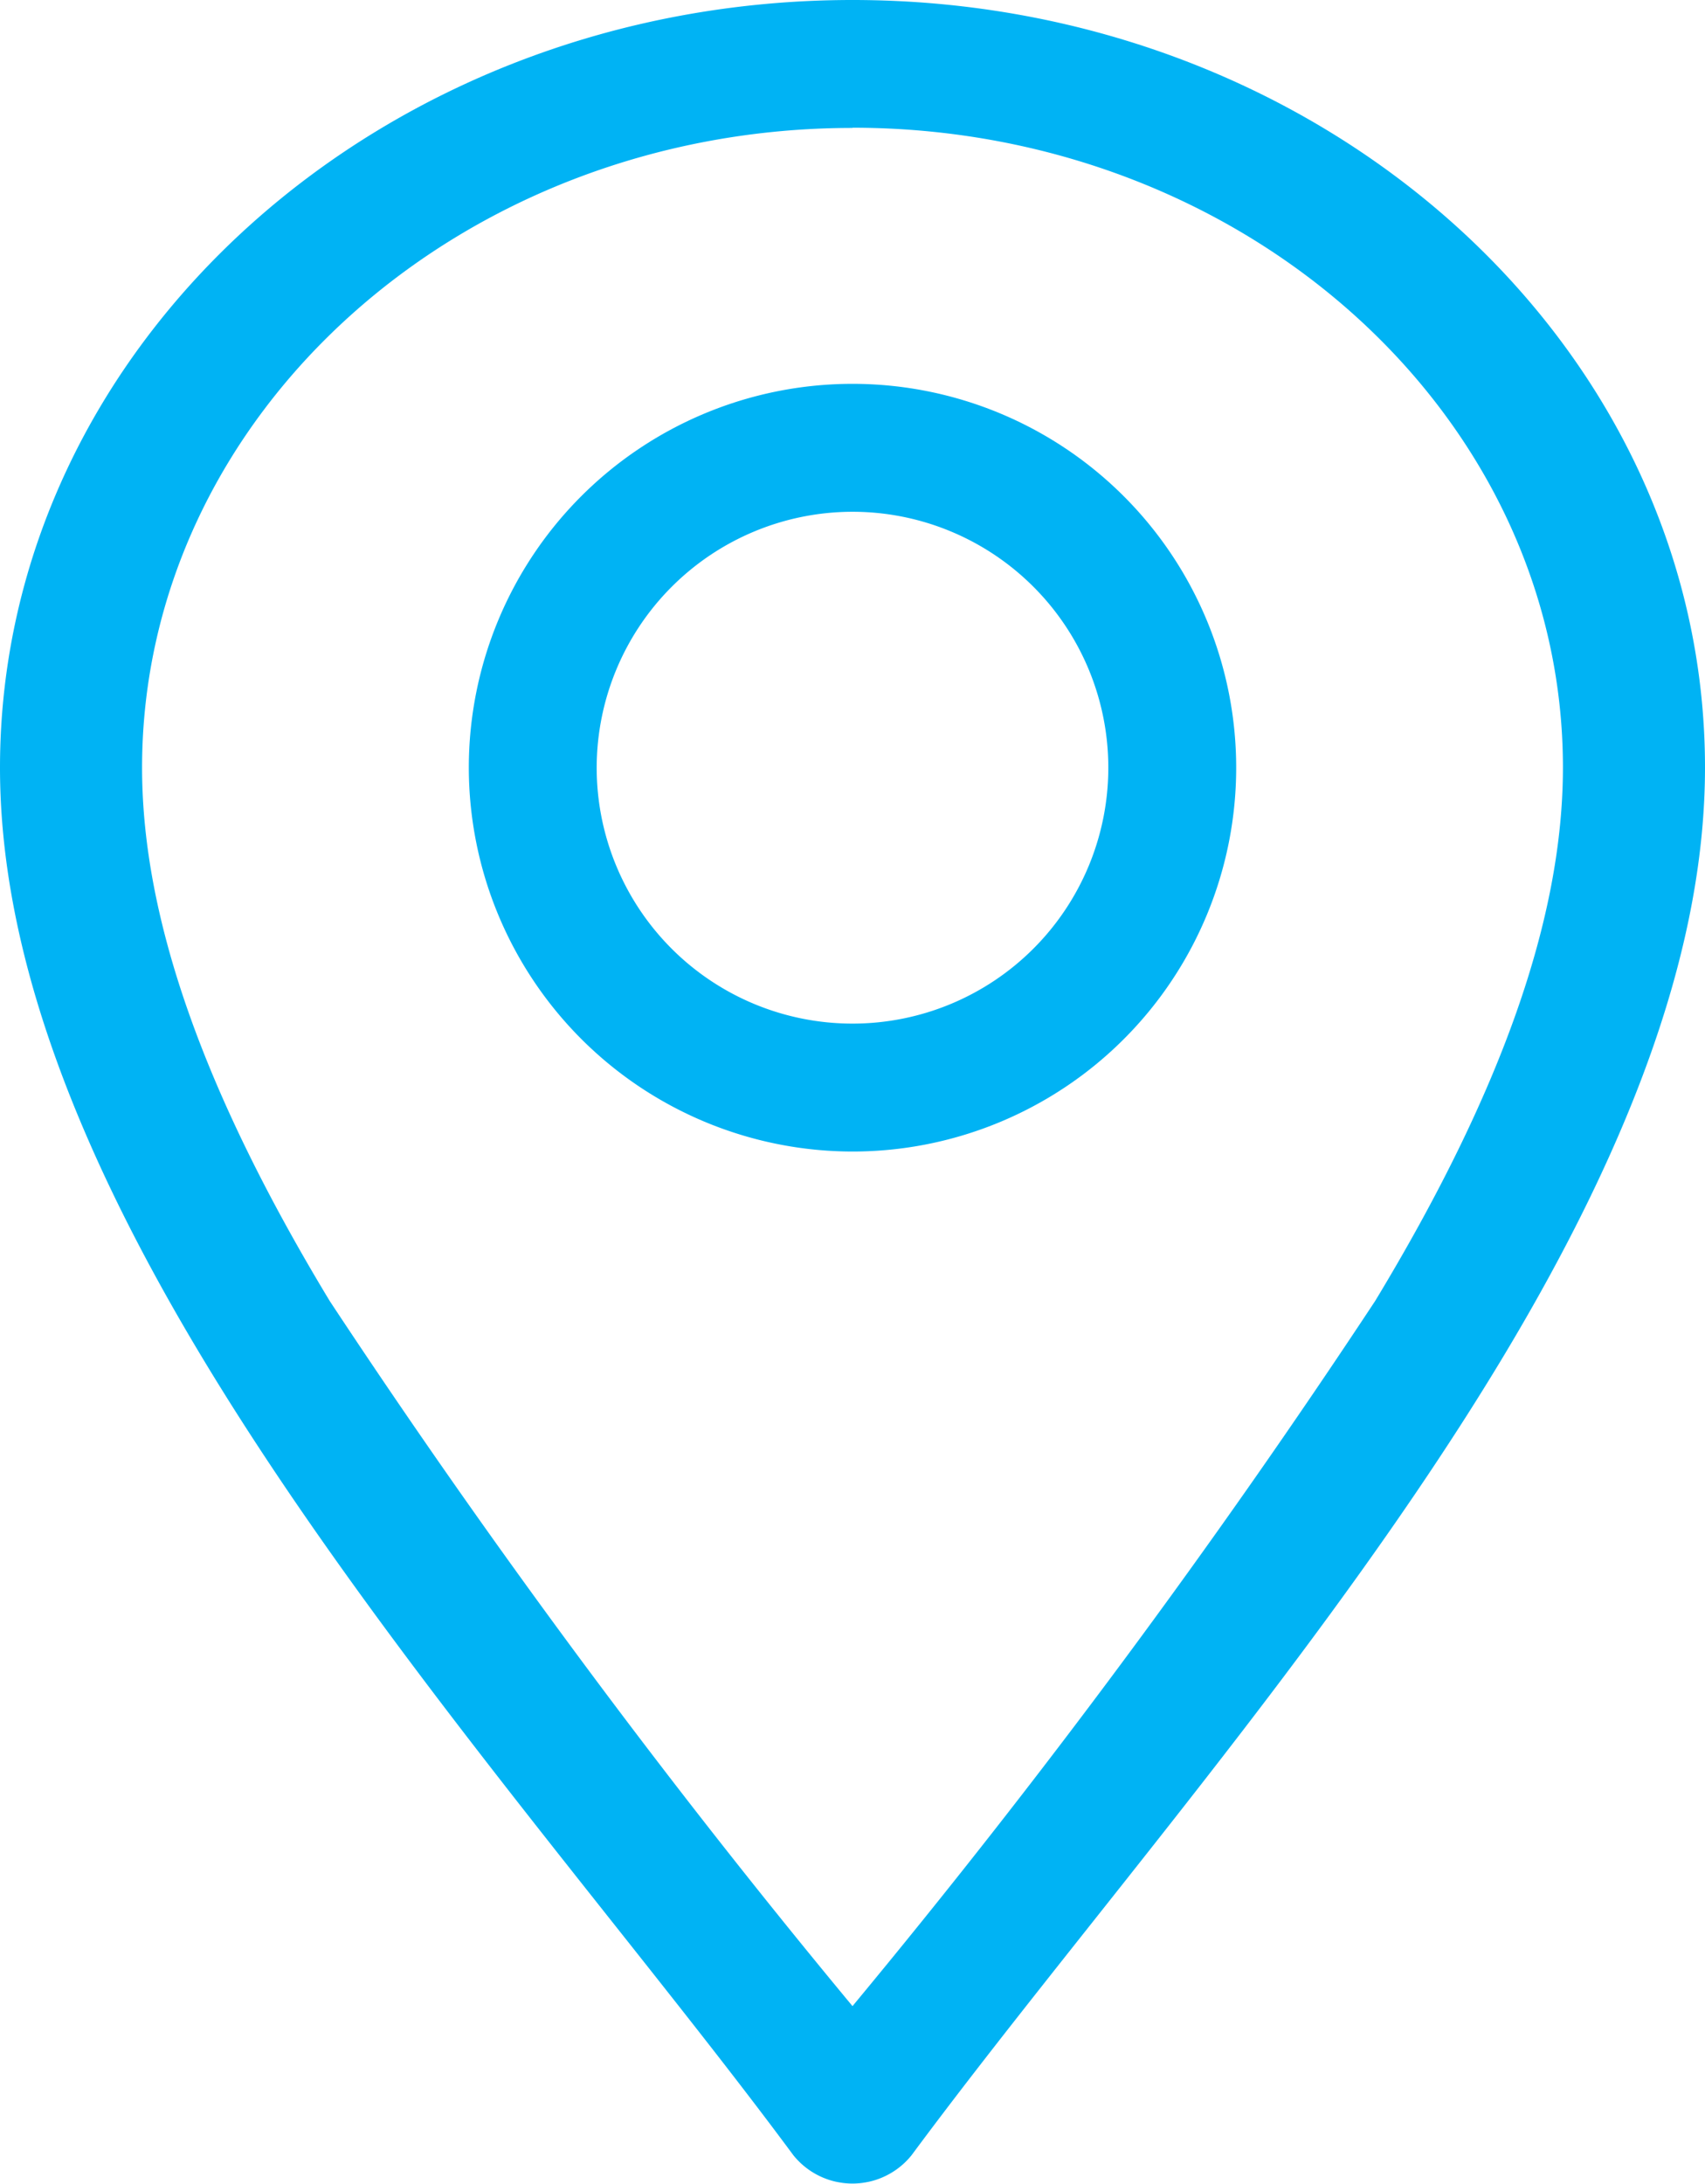
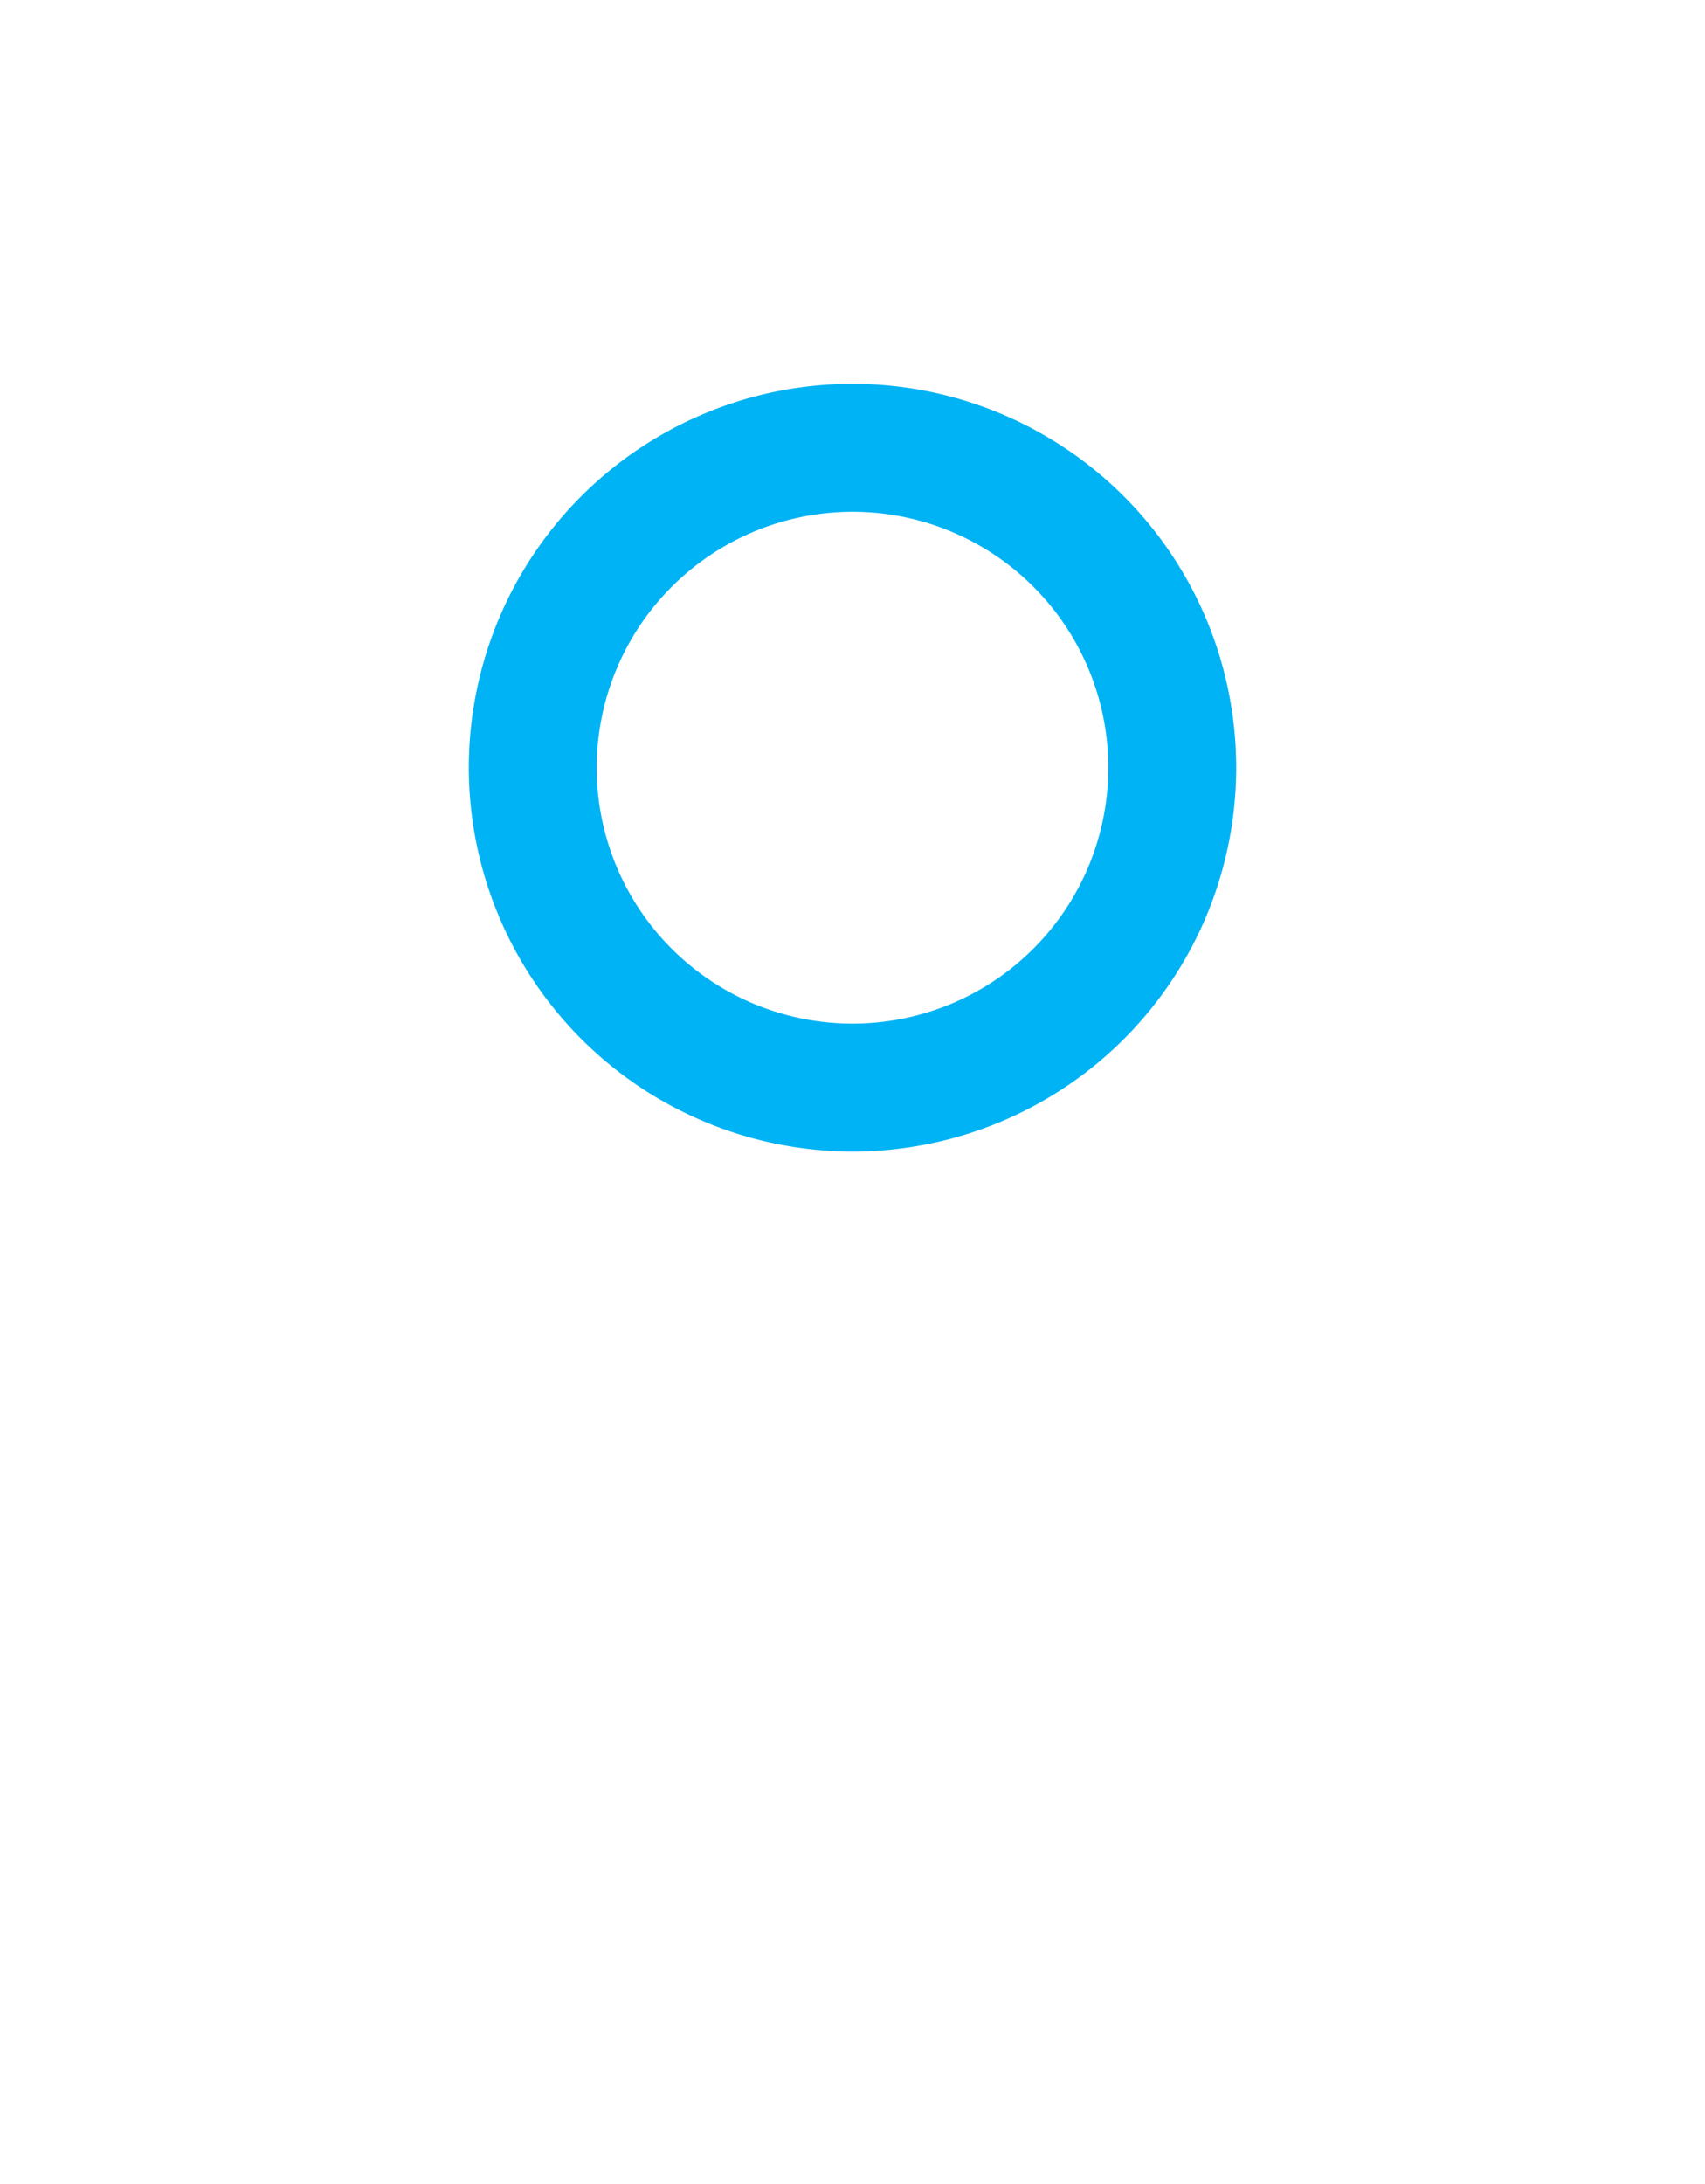
<svg xmlns="http://www.w3.org/2000/svg" width="24.734" height="31.665" viewBox="0 0 24.734 31.665">
  <g id="Group_1439" data-name="Group 1439" transform="translate(-76)">
-     <path id="Path_20277" data-name="Path 20277" d="M87.509,31.252a1.1,1.1,0,0,0,1.715,0c2.439-3.293,6.031-7.36,8.535-11.5,2-3.307,2.975-6.128,2.975-8.623C100.734,4.994,95.186,0,88.367,0S76,4.994,76,11.132c0,2.5.973,5.316,2.975,8.623C81.476,23.888,85.075,27.965,87.509,31.252Zm.858-29.4c5.683,0,10.306,4.162,10.306,9.277,0,2.177-.891,4.708-2.724,7.736A116.623,116.623,0,0,1,88.367,29.09a116.629,116.629,0,0,1-7.582-10.222c-1.833-3.028-2.724-5.558-2.724-7.736,0-5.115,4.623-9.277,10.306-9.277Z" fill="#00b3f4" />
    <path id="Path_20278" data-name="Path 20278" d="M171.566,101.132A5.566,5.566,0,1,0,166,95.566,5.572,5.572,0,0,0,171.566,101.132Zm0-9.277a3.711,3.711,0,1,1-3.711,3.711A3.715,3.715,0,0,1,171.566,91.855Z" transform="translate(-83.199 -84.434)" fill="#00b3f4" />
  </g>
</svg>